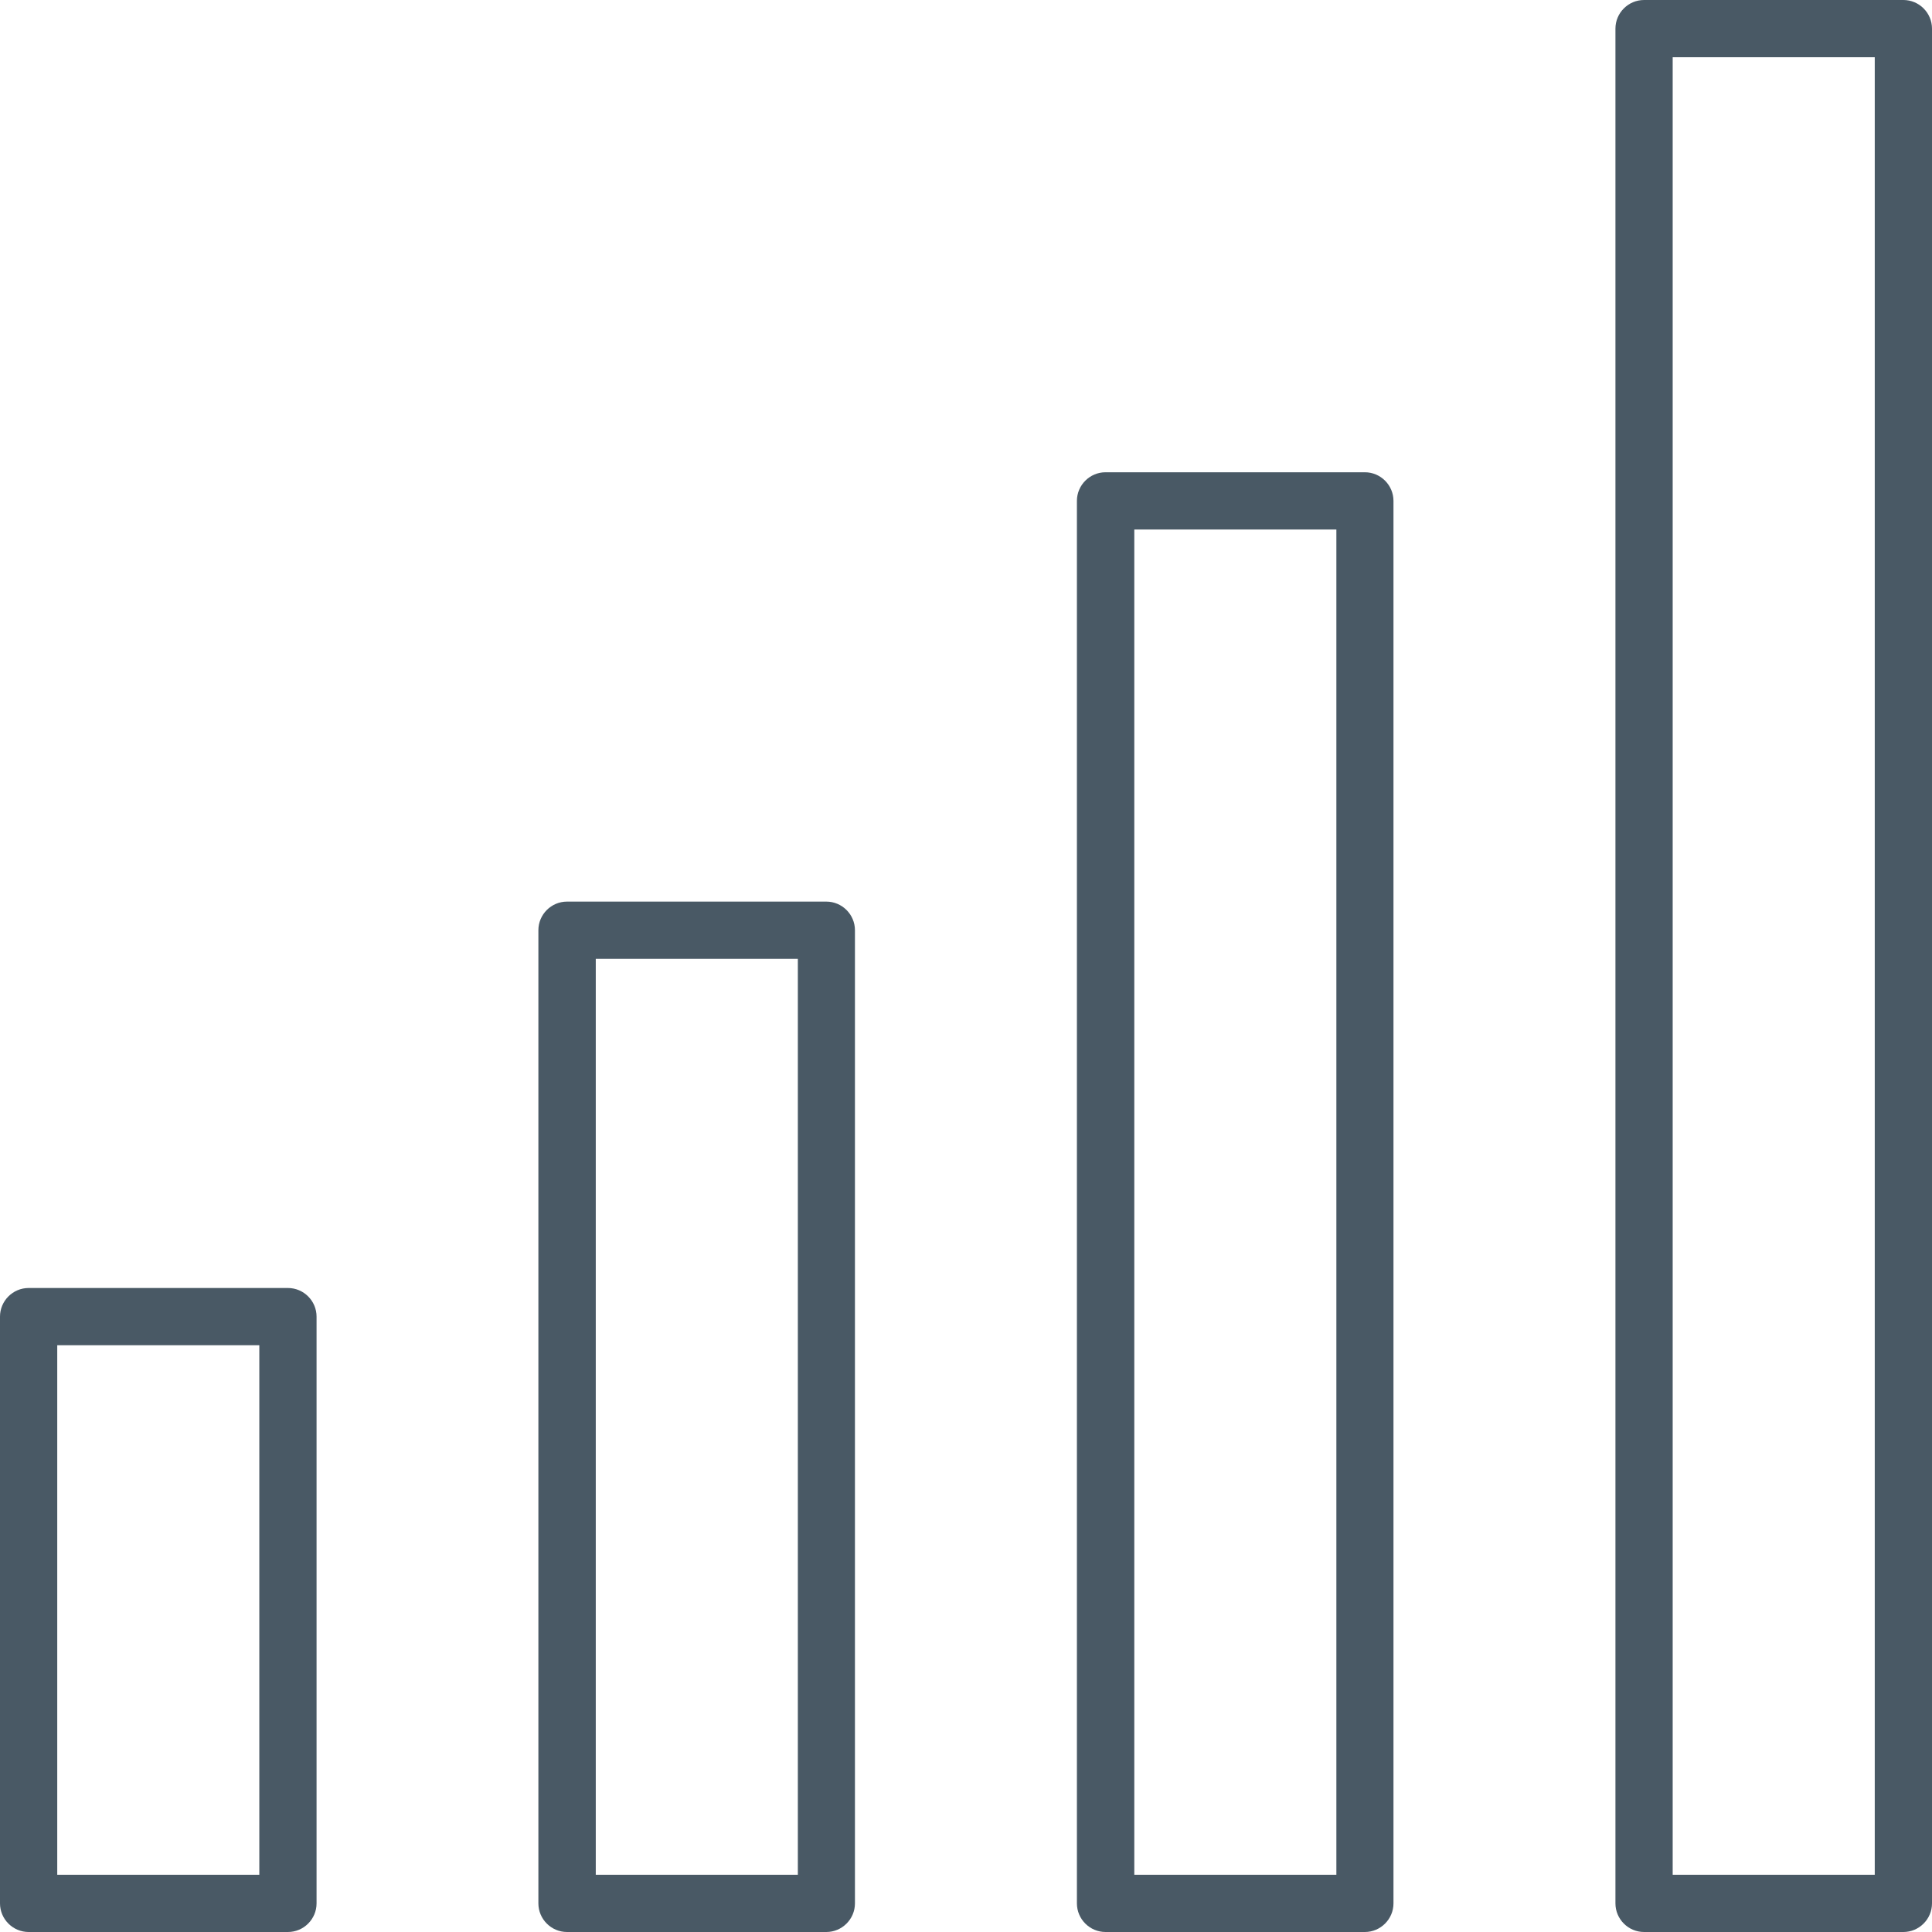
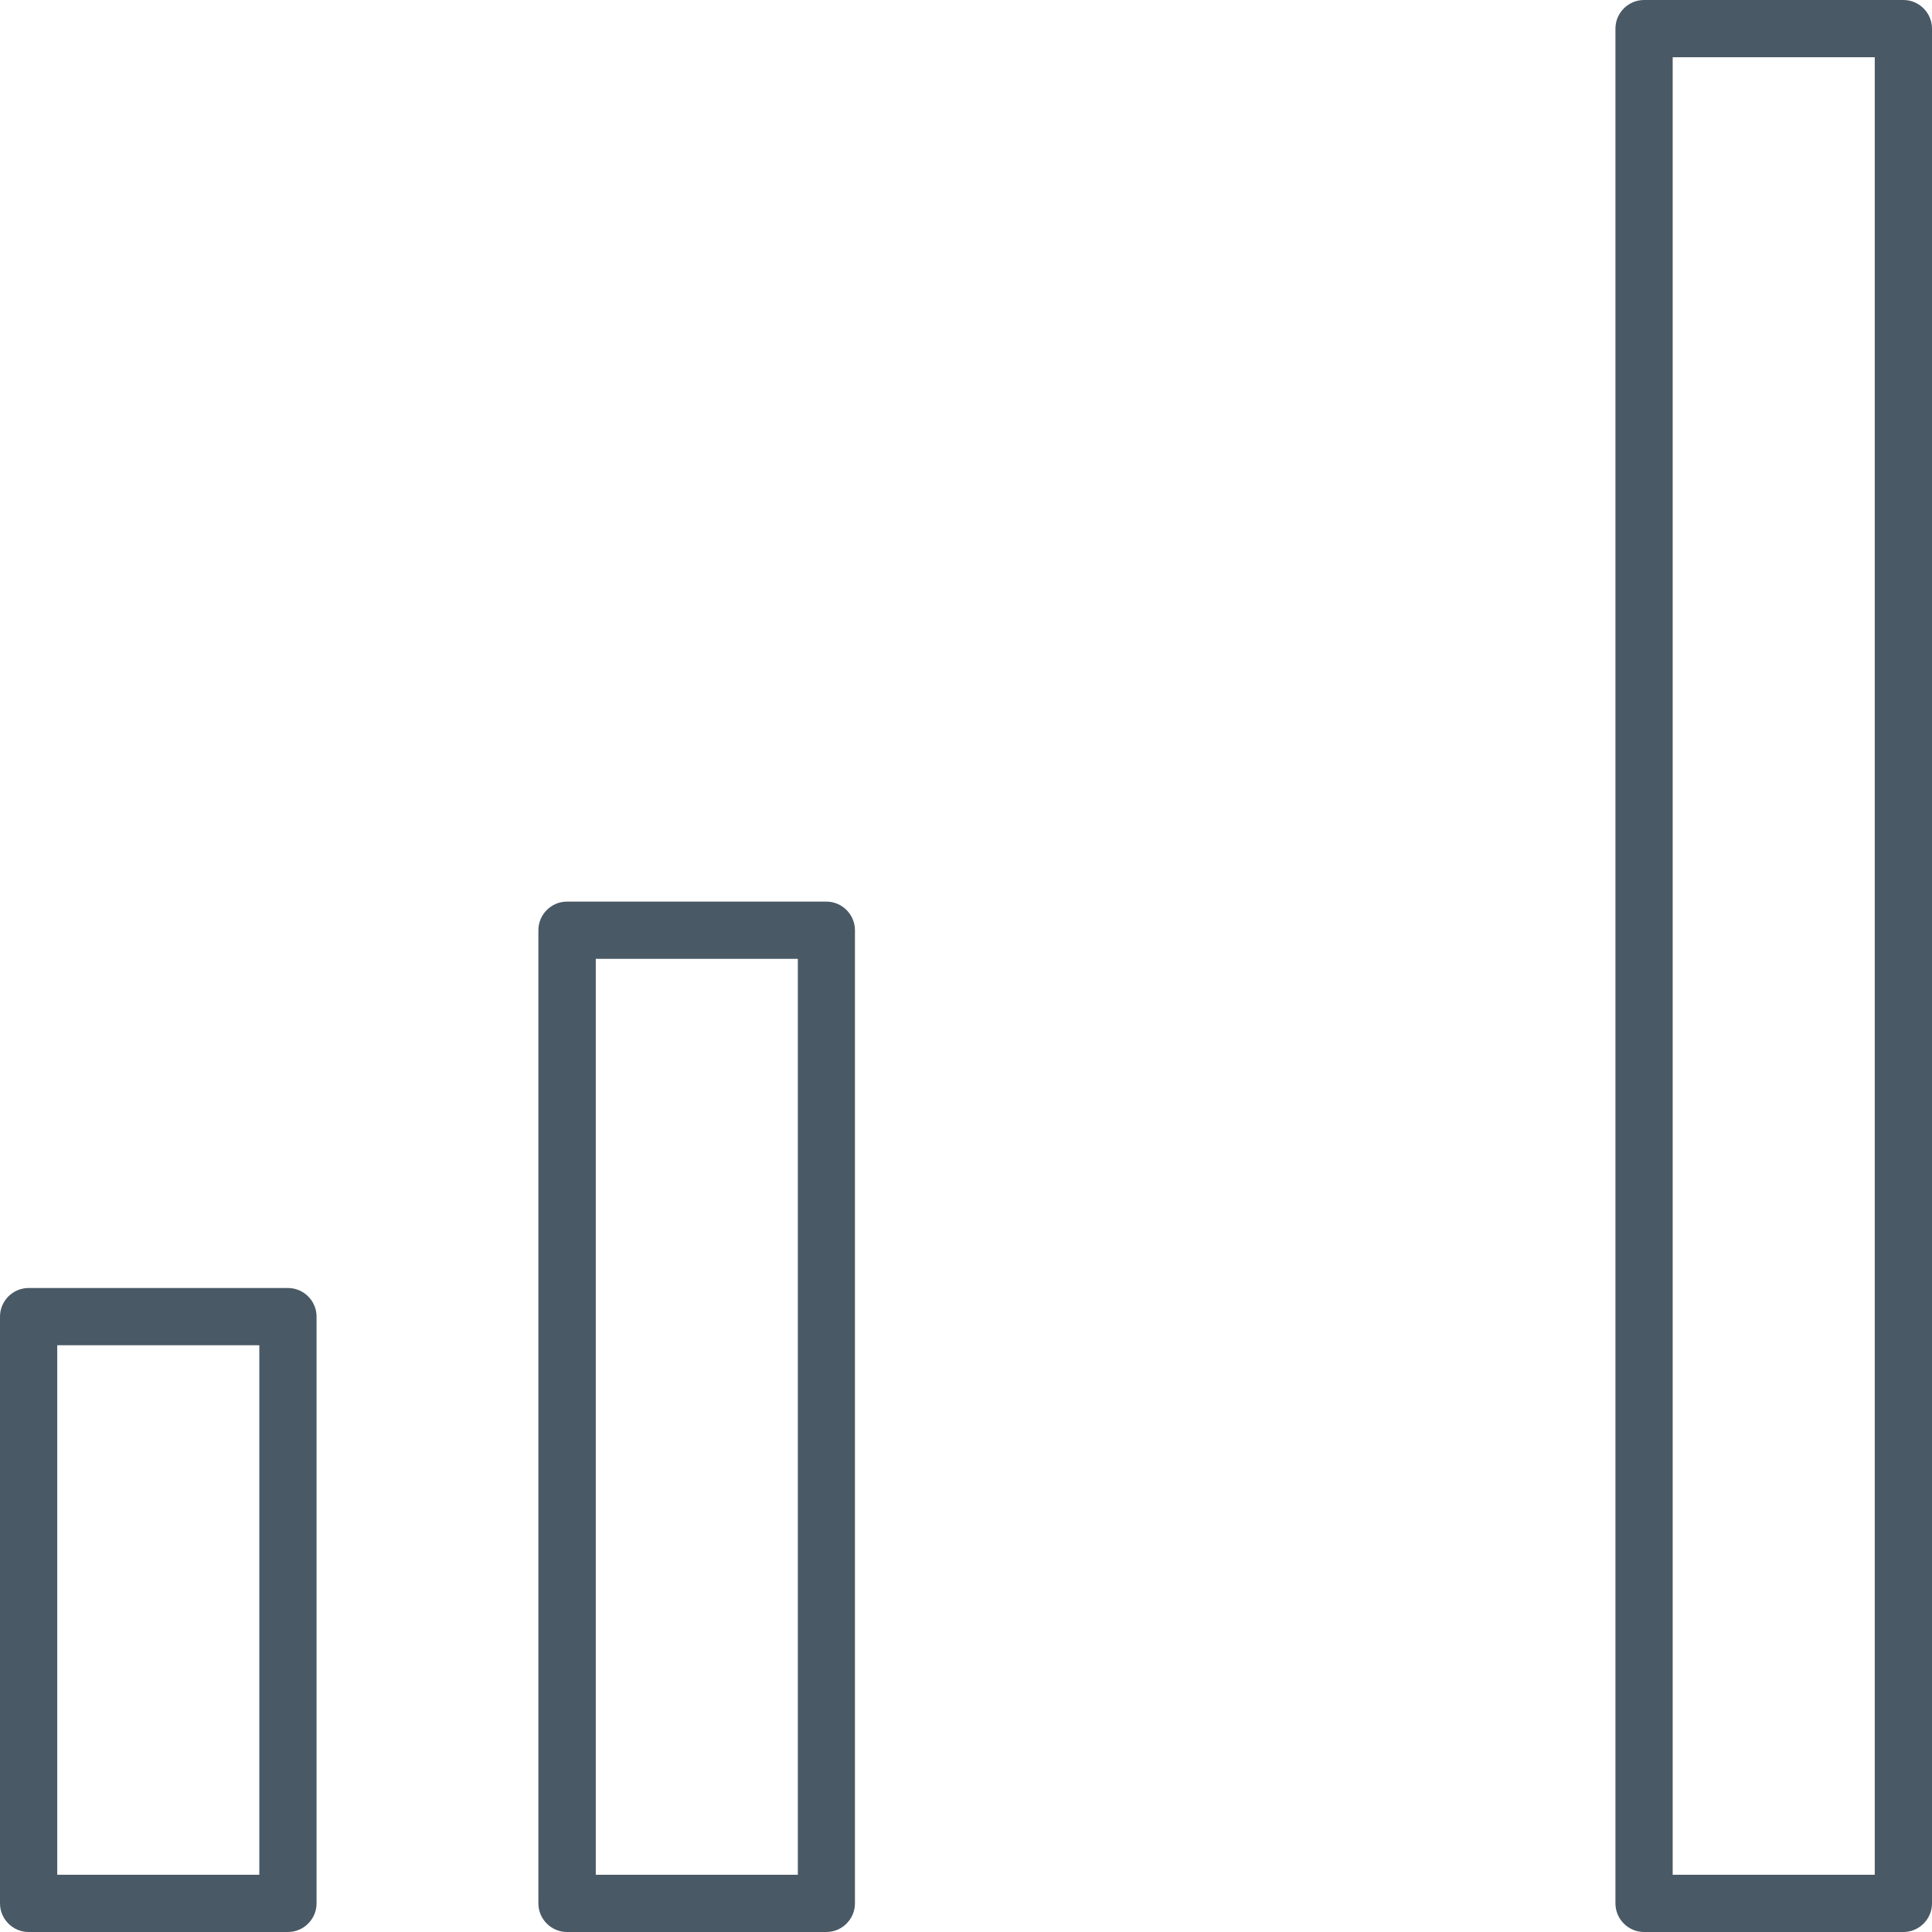
<svg xmlns="http://www.w3.org/2000/svg" width="135" height="135" viewBox="0 0 135 135" fill="none">
  <g clip-path="url(#clip0_1171_18)">
    <path d="M20.12 135H2C0.9 135 0 134.1 0 133V92C0 90.9 0.9 90 2 90H20.12C21.22 90 22.12 90.9 22.12 92V133C22.12 134.1 21.22 135 20.12 135ZM4 131H18.12V94H4V131Z" fill="#495965" />
    <path d="M57.74 135H39.62C38.52 135 37.62 134.1 37.62 133V65C37.62 63.9 38.52 63 39.62 63H57.74C58.84 63 59.74 63.9 59.74 65V133C59.74 134.1 58.84 135 57.74 135ZM41.63 131H55.75V67H41.63V131Z" fill="#495965" />
-     <path d="M95.37 135H77.25C76.15 135 75.25 134.1 75.25 133V35C75.25 33.9 76.15 33 77.25 33H95.37C96.47 33 97.37 33.9 97.37 35V133C97.37 134.1 96.47 135 95.37 135ZM79.26 131H93.38V37H79.26V131Z" fill="#495965" />
    <path d="M133 135H114.88C113.78 135 112.88 134.1 112.88 133V2C112.88 0.9 113.78 0 114.88 0H133C134.1 0 135 0.9 135 2V133C135 134.1 134.1 135 133 135ZM116.88 131H131V4H116.88V131Z" fill="#495965" />
  </g>
  <defs>
    <clipPath id="clip0_1171_18">
      <rect width="135" height="135" fill="white" />
    </clipPath>
  </defs>
</svg>